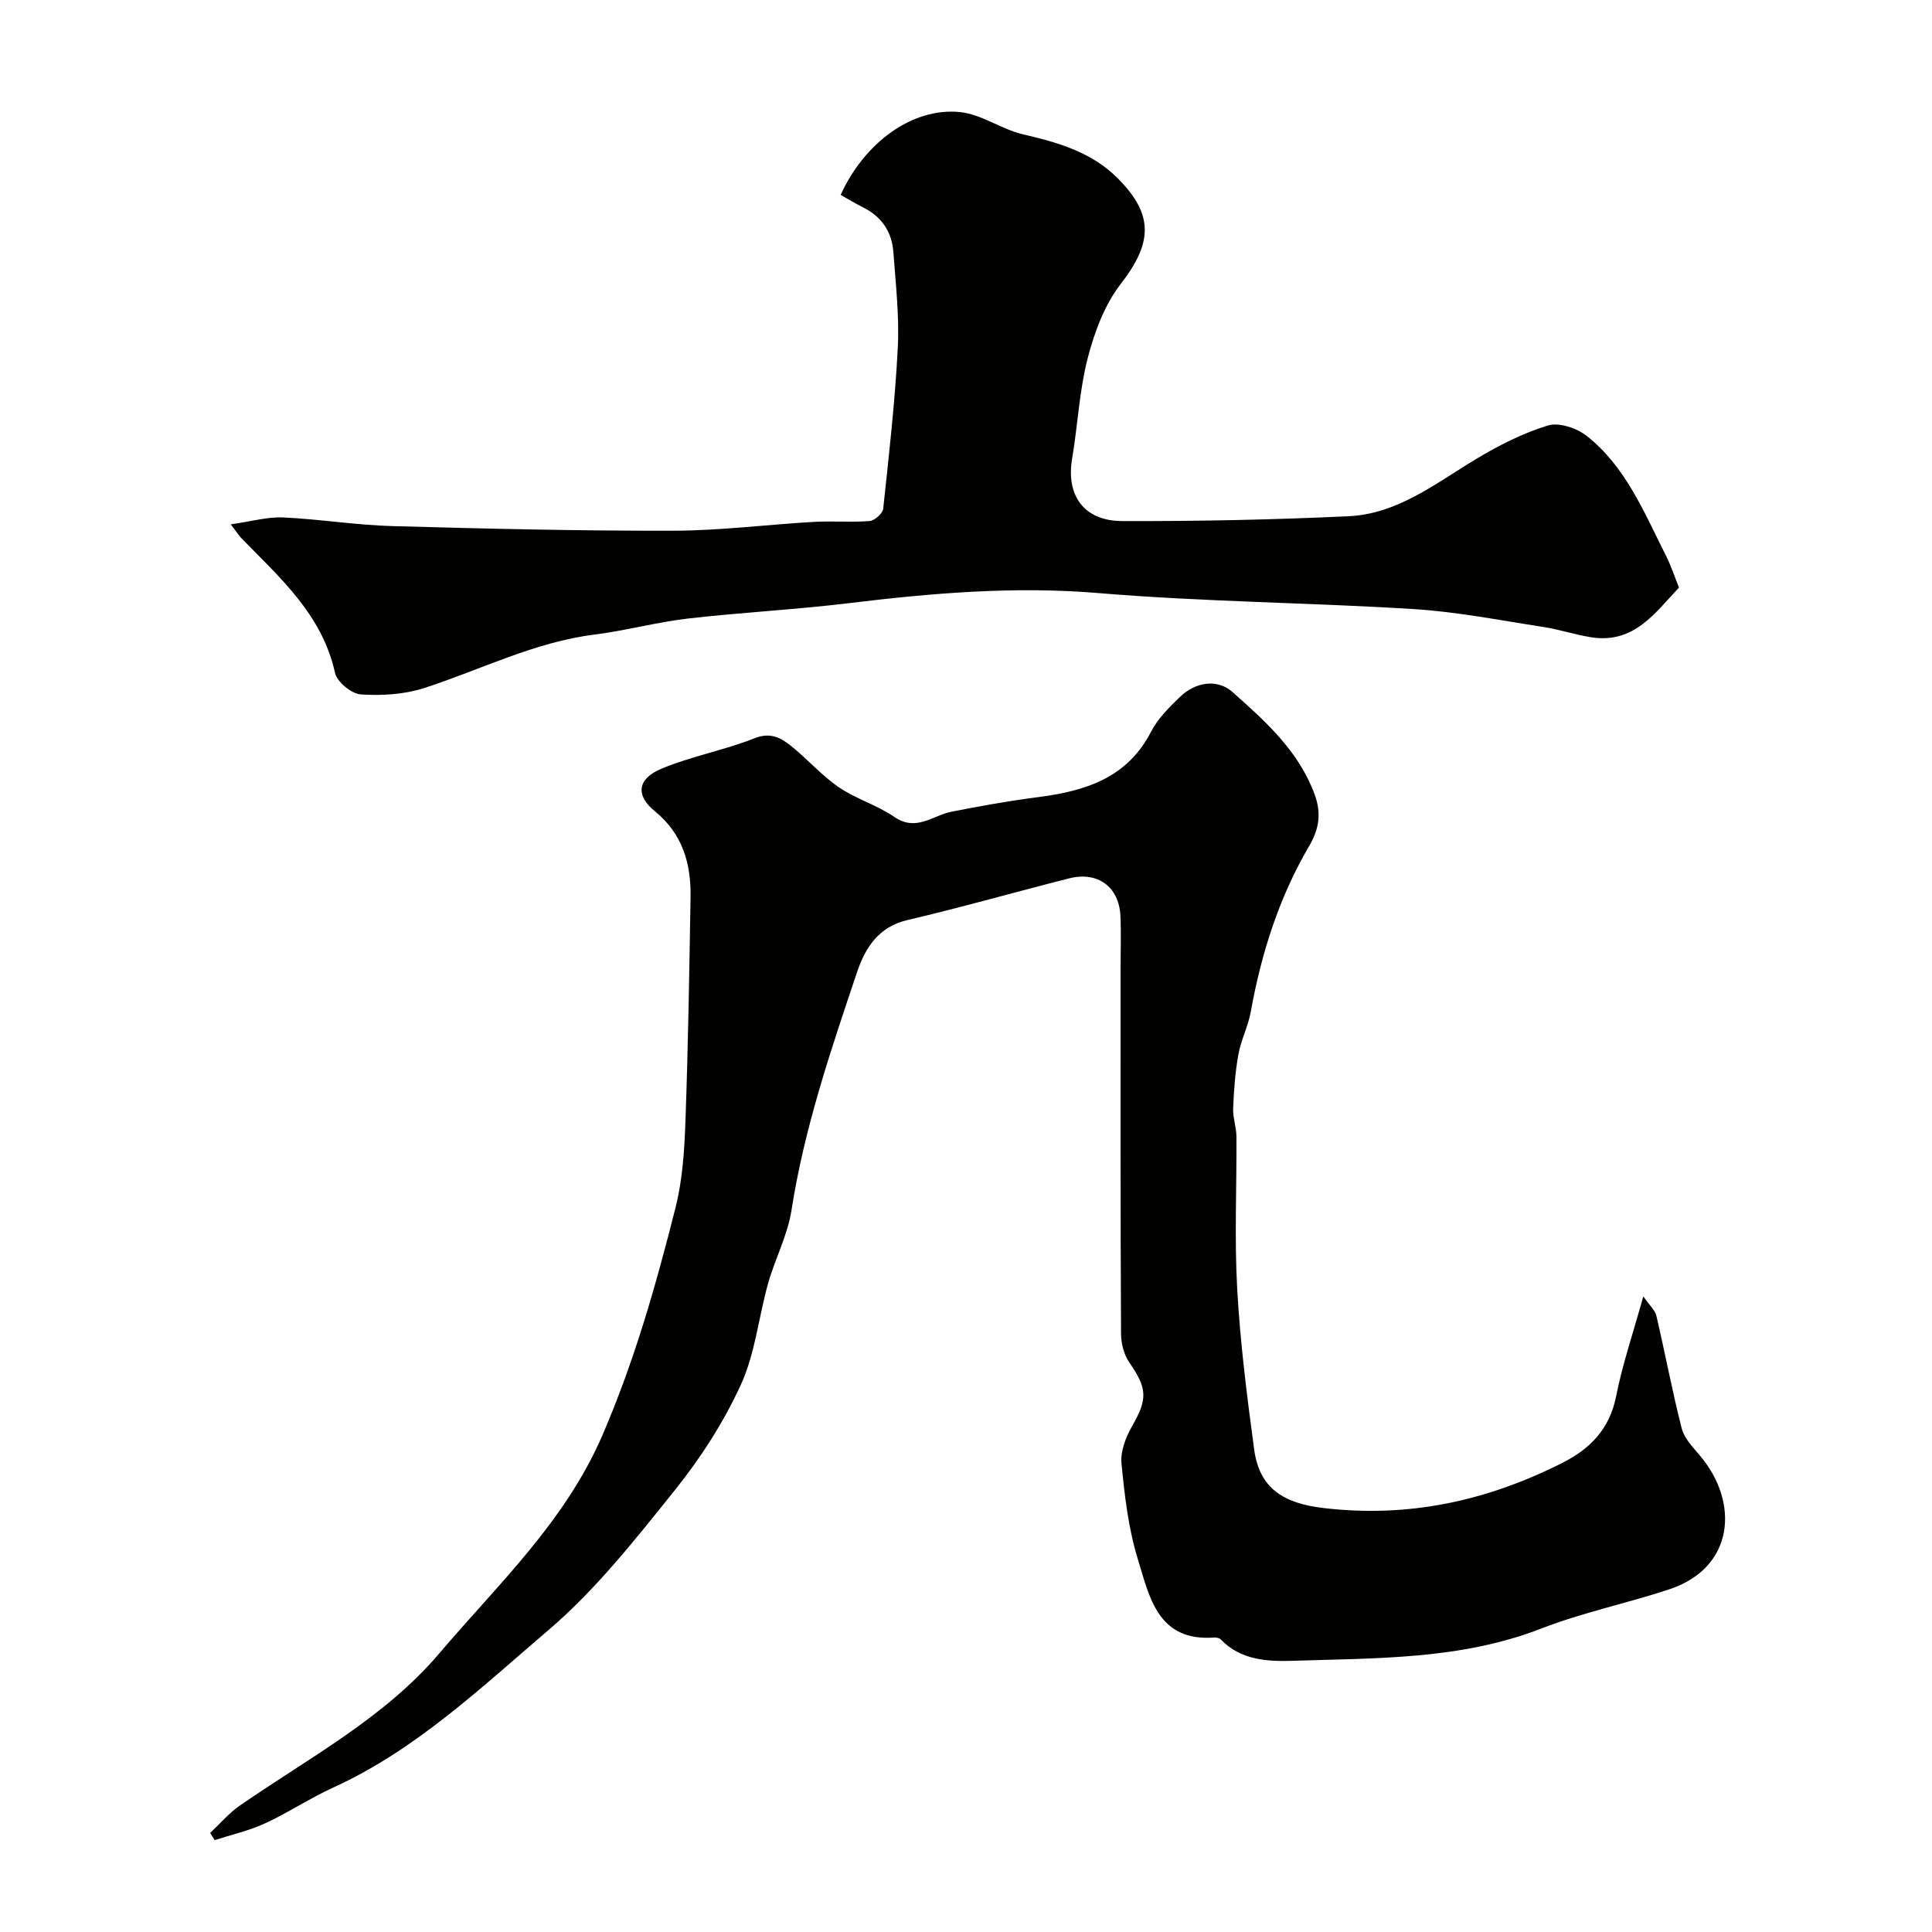
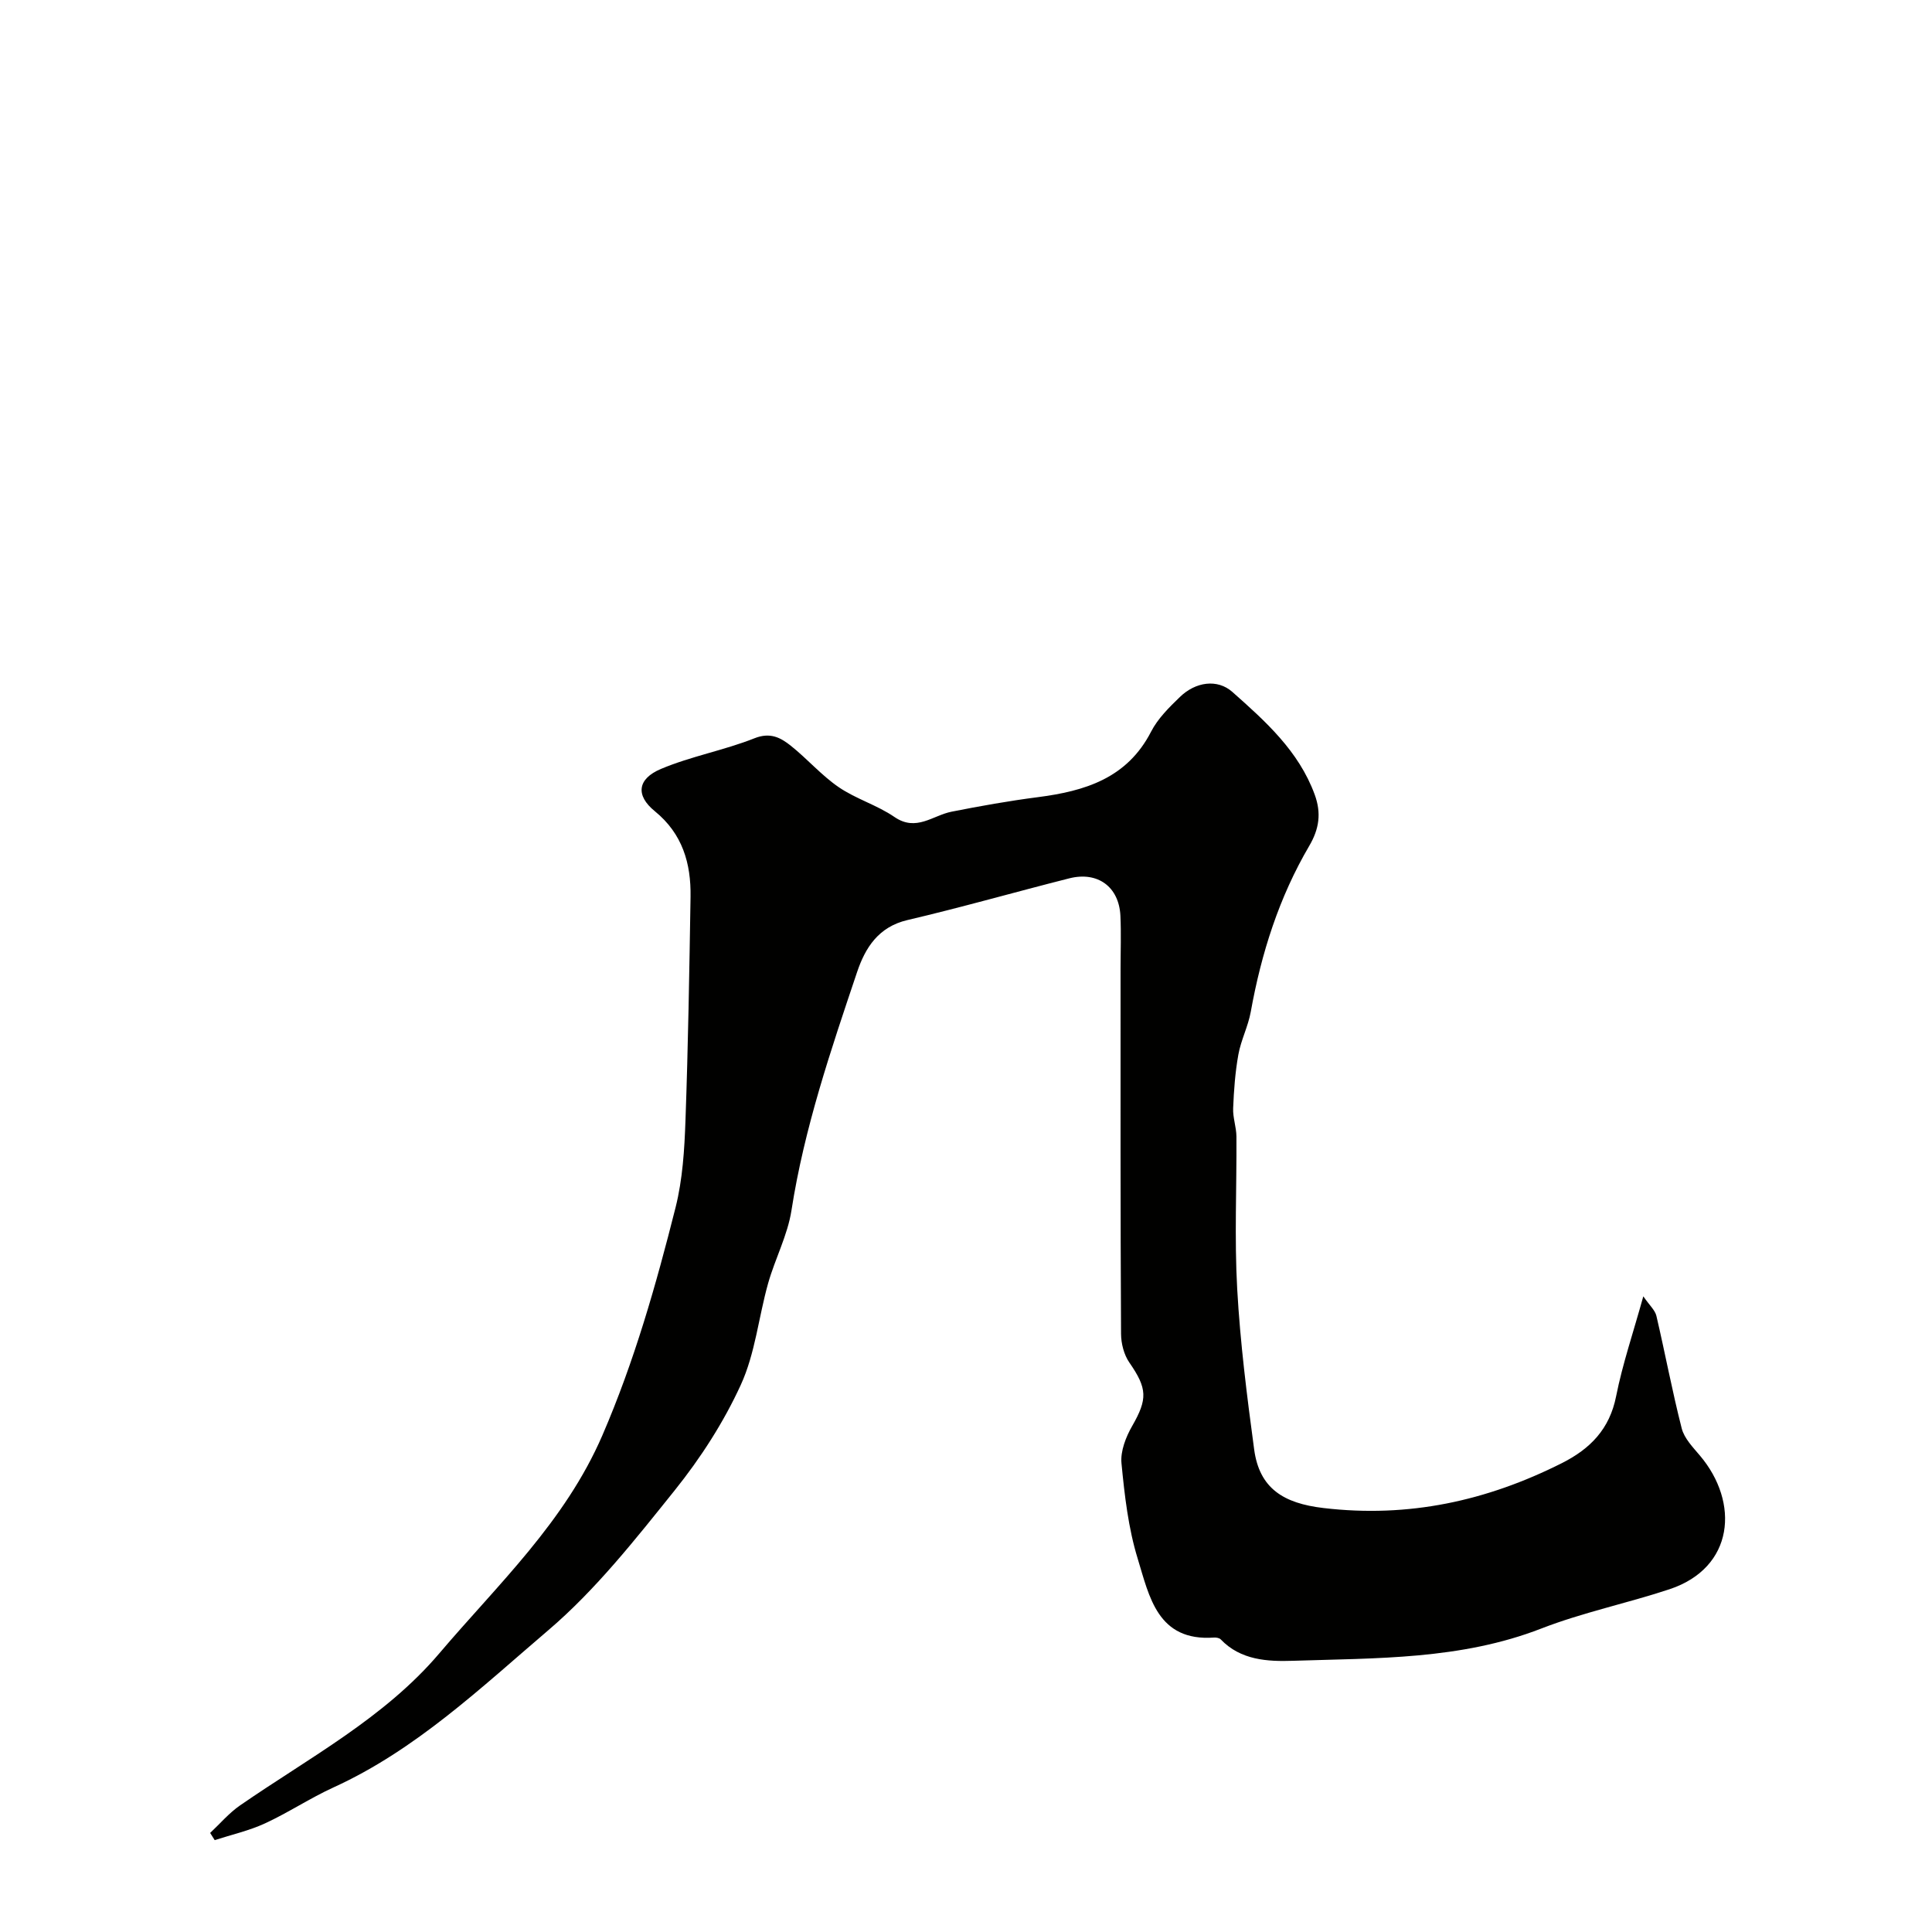
<svg xmlns="http://www.w3.org/2000/svg" enable-background="new 0 0 400 400" viewBox="0 0 400 400">
  <g fill="#010100">
    <path d="m43.51 379.49c2.05-1.92 3.9-4.12 6.19-5.7 14.26-9.86 29.91-18.11 41.28-31.51 12.14-14.29 25.99-27.18 33.74-45.12 6.62-15.33 11.11-31.15 15.15-47.17 1.46-5.82 1.84-11.99 2.05-18.02.55-15.42.8-30.86 1.05-46.29.11-6.93-1.66-13.06-7.41-17.74-3.98-3.24-3.63-6.67 1.28-8.74 6.24-2.63 13.07-3.85 19.37-6.35 3.27-1.3 5.41-.13 7.52 1.55 3.42 2.72 6.33 6.12 9.91 8.57s7.97 3.72 11.55 6.18c4.52 3.1 7.92-.33 11.83-1.1 5.91-1.17 11.85-2.23 17.82-3 9.76-1.26 18.5-3.89 23.48-13.57 1.39-2.71 3.74-5.03 5.98-7.19 3.23-3.13 7.74-3.78 10.84-1.04 6.82 6.05 13.75 12.23 17.05 21.25 1.4 3.82.96 7.08-1.13 10.64-6.24 10.63-9.92 22.22-12.1 34.33-.54 3.01-2.03 5.86-2.57 8.87-.66 3.66-.93 7.4-1.08 11.12-.08 1.93.66 3.89.68 5.83.07 10.53-.43 21.09.16 31.59.62 11.1 2.02 22.18 3.51 33.21 1.09 8.07 6.07 11.16 14.35 12.13 17.62 2.08 33.78-1.46 49.35-9.29 5.86-2.95 9.89-7.03 11.24-13.85 1.32-6.66 3.54-13.14 5.63-20.69 1.29 1.88 2.43 2.86 2.71 4.05 1.81 7.75 3.27 15.58 5.24 23.29.53 2.07 2.31 3.9 3.77 5.63 8.23 9.72 7.13 23.22-6.31 27.68-8.78 2.91-17.93 4.79-26.53 8.13-16.68 6.48-34.12 6.11-51.45 6.68-5.17.17-10.79-.1-14.92-4.43-.29-.3-.93-.41-1.39-.38-11.71.83-13.4-8.51-15.8-16.33-1.95-6.34-2.72-13.11-3.36-19.76-.24-2.5.91-5.44 2.22-7.72 3.2-5.58 3.14-7.75-.59-13.13-1.12-1.62-1.71-3.95-1.72-5.95-.14-25.15-.1-50.31-.1-75.47 0-3.69.14-7.38-.03-11.06-.28-6-4.69-9.26-10.58-7.77-11.19 2.83-22.29 6.01-33.52 8.64-6.02 1.41-8.73 5.76-10.41 10.74-5.44 16.18-10.95 32.34-13.59 49.34-.8 5.17-3.4 10.03-4.84 15.13-1.97 7-2.67 14.52-5.66 21.03-3.55 7.75-8.33 15.16-13.68 21.83-8.15 10.15-16.35 20.59-26.18 28.97-13.93 11.88-27.37 24.73-44.43 32.52-4.87 2.22-9.37 5.23-14.23 7.47-3.3 1.52-6.92 2.33-10.4 3.46-.32-.51-.63-1-.94-1.49z" />
-     <path d="m47.77 108.56c4.37-.62 7.61-1.57 10.8-1.43 7.54.34 15.05 1.58 22.6 1.79 19.42.55 38.85 1 58.27.96 9.69-.02 19.38-1.28 29.08-1.83 3.84-.22 7.72.13 11.55-.18 1.03-.09 2.69-1.59 2.79-2.57 1.19-11.1 2.45-22.21 3.02-33.35.33-6.56-.44-13.2-.92-19.78-.31-4.2-2.45-7.35-6.32-9.26-1.58-.78-3.07-1.71-4.59-2.56 4.9-10.8 14.83-18.13 24.68-17.15 4.45.44 8.56 3.55 13.03 4.6 7.25 1.69 14.22 3.66 19.64 9.1 7.55 7.58 7.21 13.4.62 21.91-3.35 4.33-5.44 9.99-6.83 15.38-1.74 6.75-2.05 13.86-3.22 20.78-1.28 7.58 2.4 12.88 10.36 12.91 15.62.05 31.26-.27 46.87-1 10.16-.47 18.03-6.8 26.38-11.83 4.69-2.82 9.7-5.37 14.9-6.96 2.3-.7 6 .55 8.06 2.18 8.1 6.41 11.88 15.89 16.39 24.79 1.02 2.02 1.73 4.21 2.69 6.59-4.88 5.13-9.25 11.67-18.12 10.3-3.37-.52-6.65-1.64-10.02-2.15-8.88-1.36-17.75-3.13-26.69-3.69-21.77-1.36-43.63-1.5-65.35-3.32-17.43-1.46-34.51 0-51.71 2.09-11.09 1.35-22.27 1.91-33.36 3.19-6.46.75-12.81 2.5-19.27 3.31-12.47 1.56-23.55 7.28-35.27 11.07-4.12 1.33-8.79 1.61-13.13 1.32-1.94-.13-4.93-2.6-5.34-4.47-2.66-12.06-11.4-19.68-19.4-27.89-.35-.35-.61-.78-2.19-2.85z" />
  </g>
</svg>